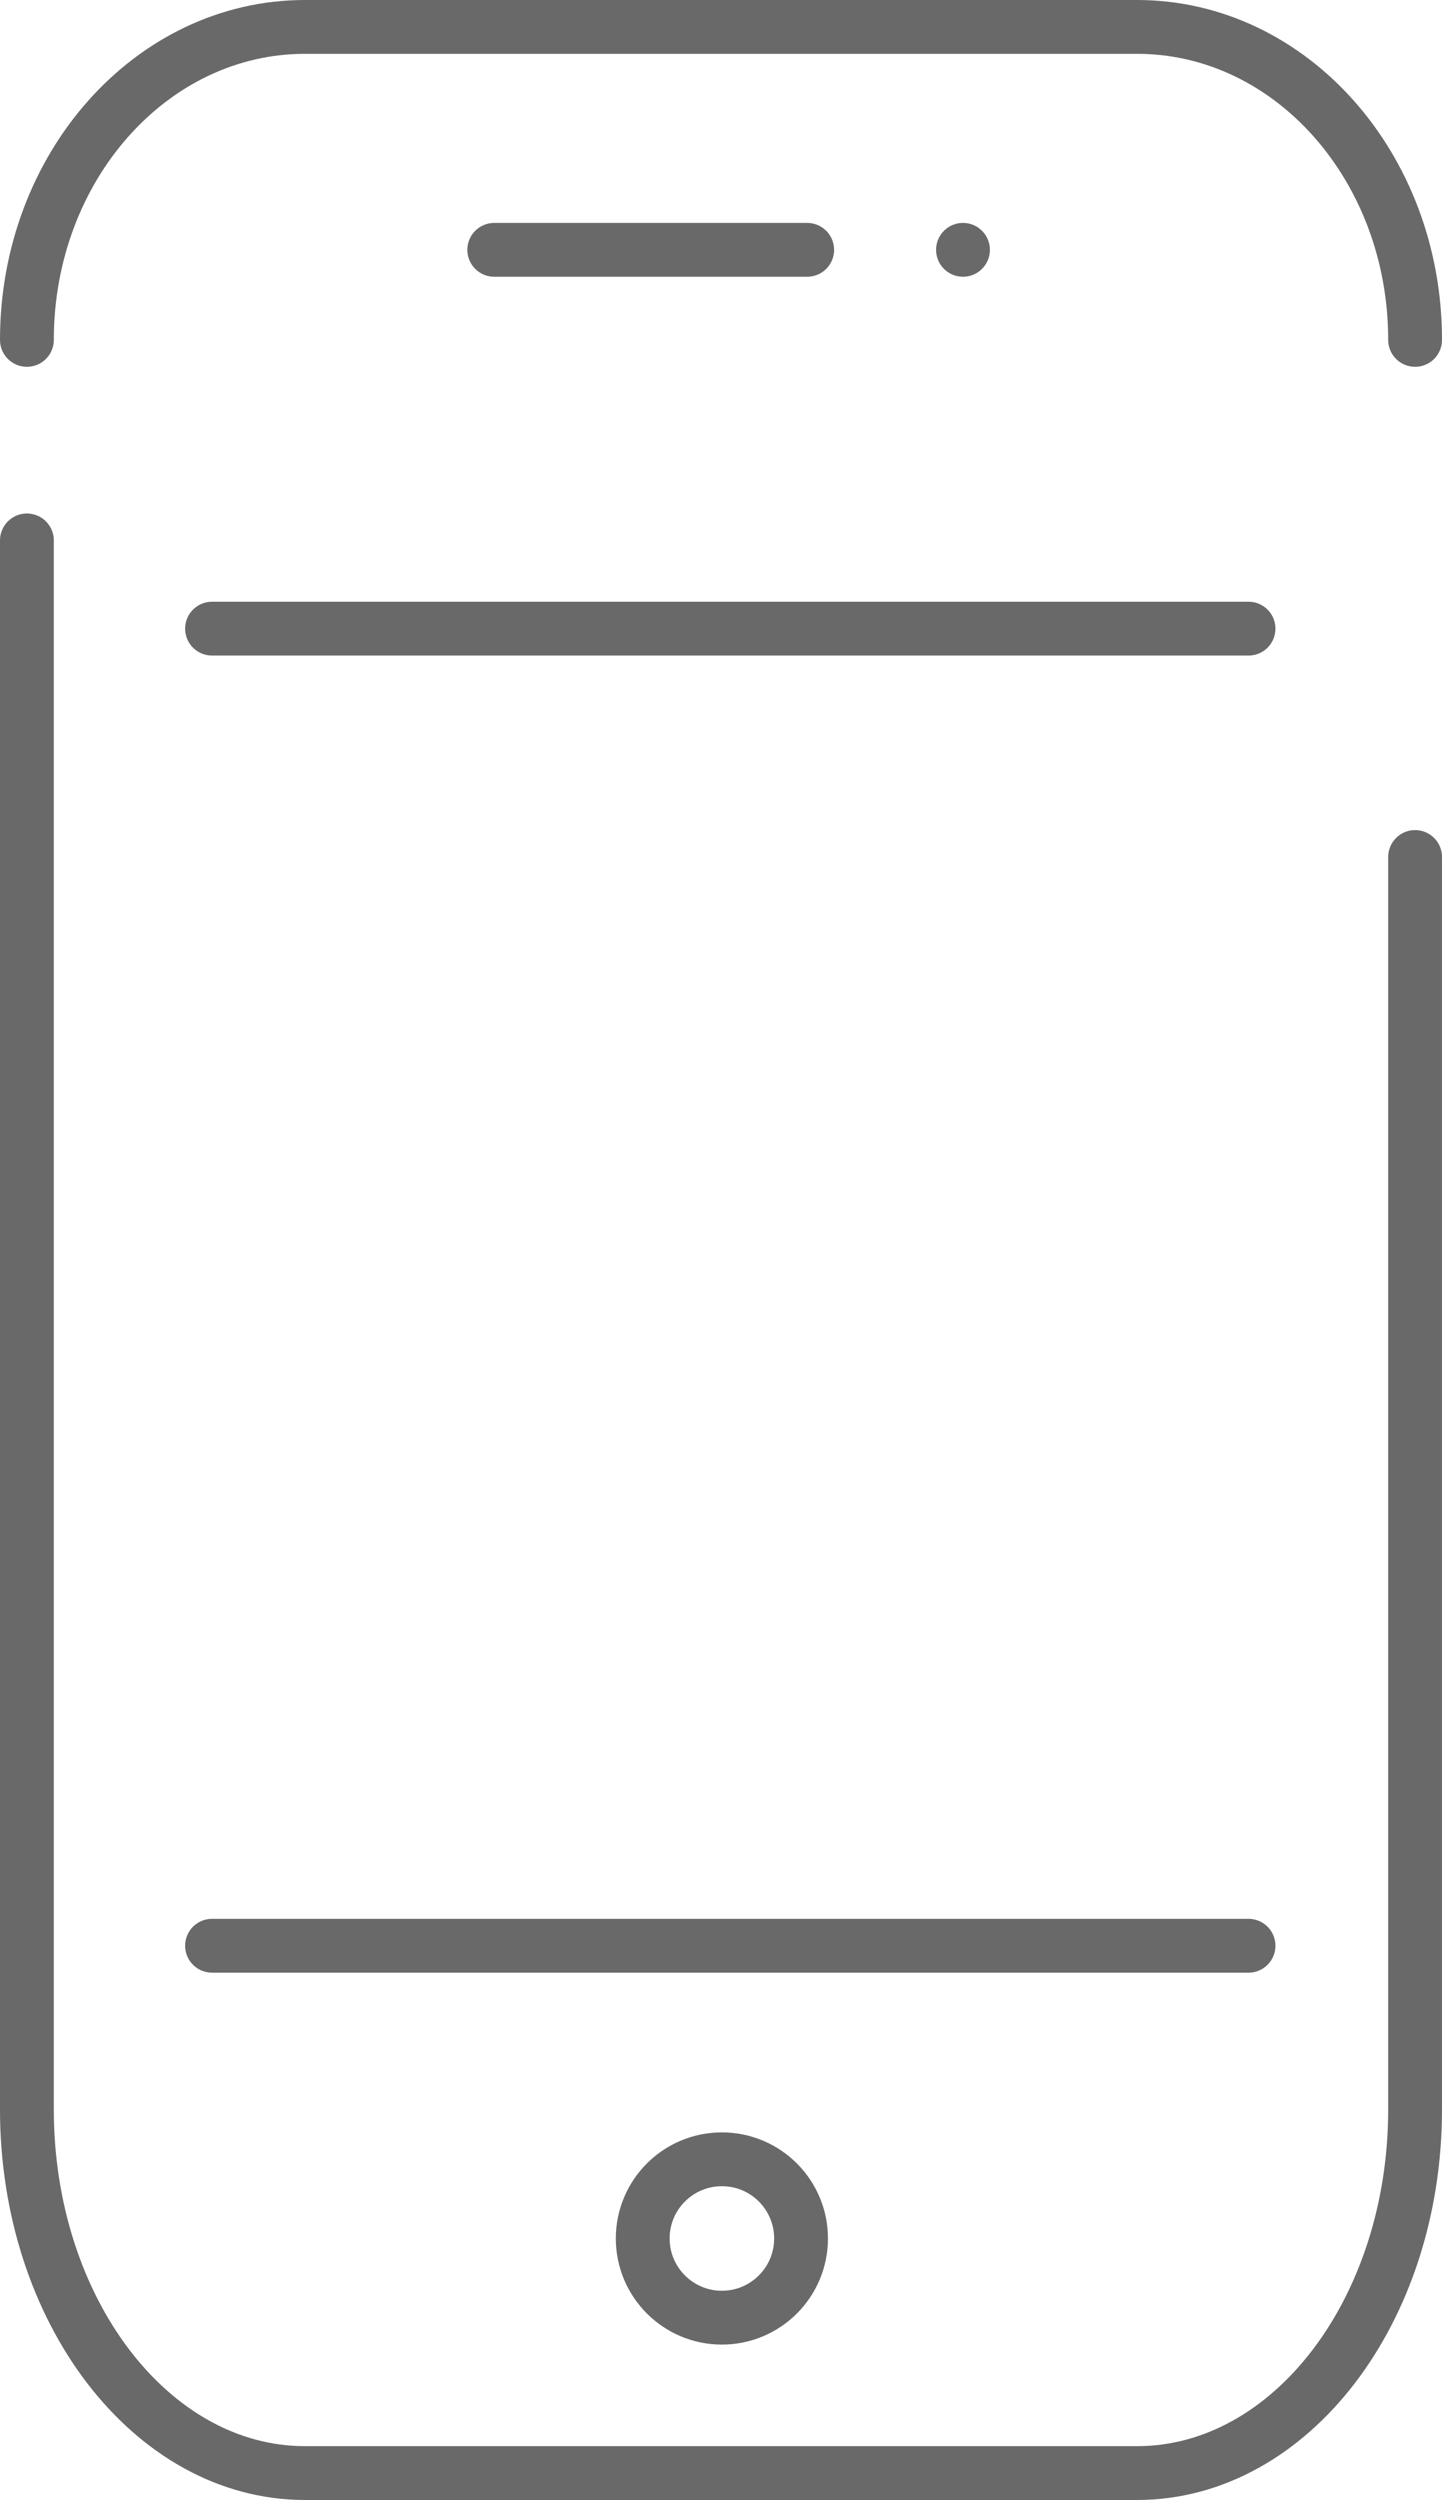
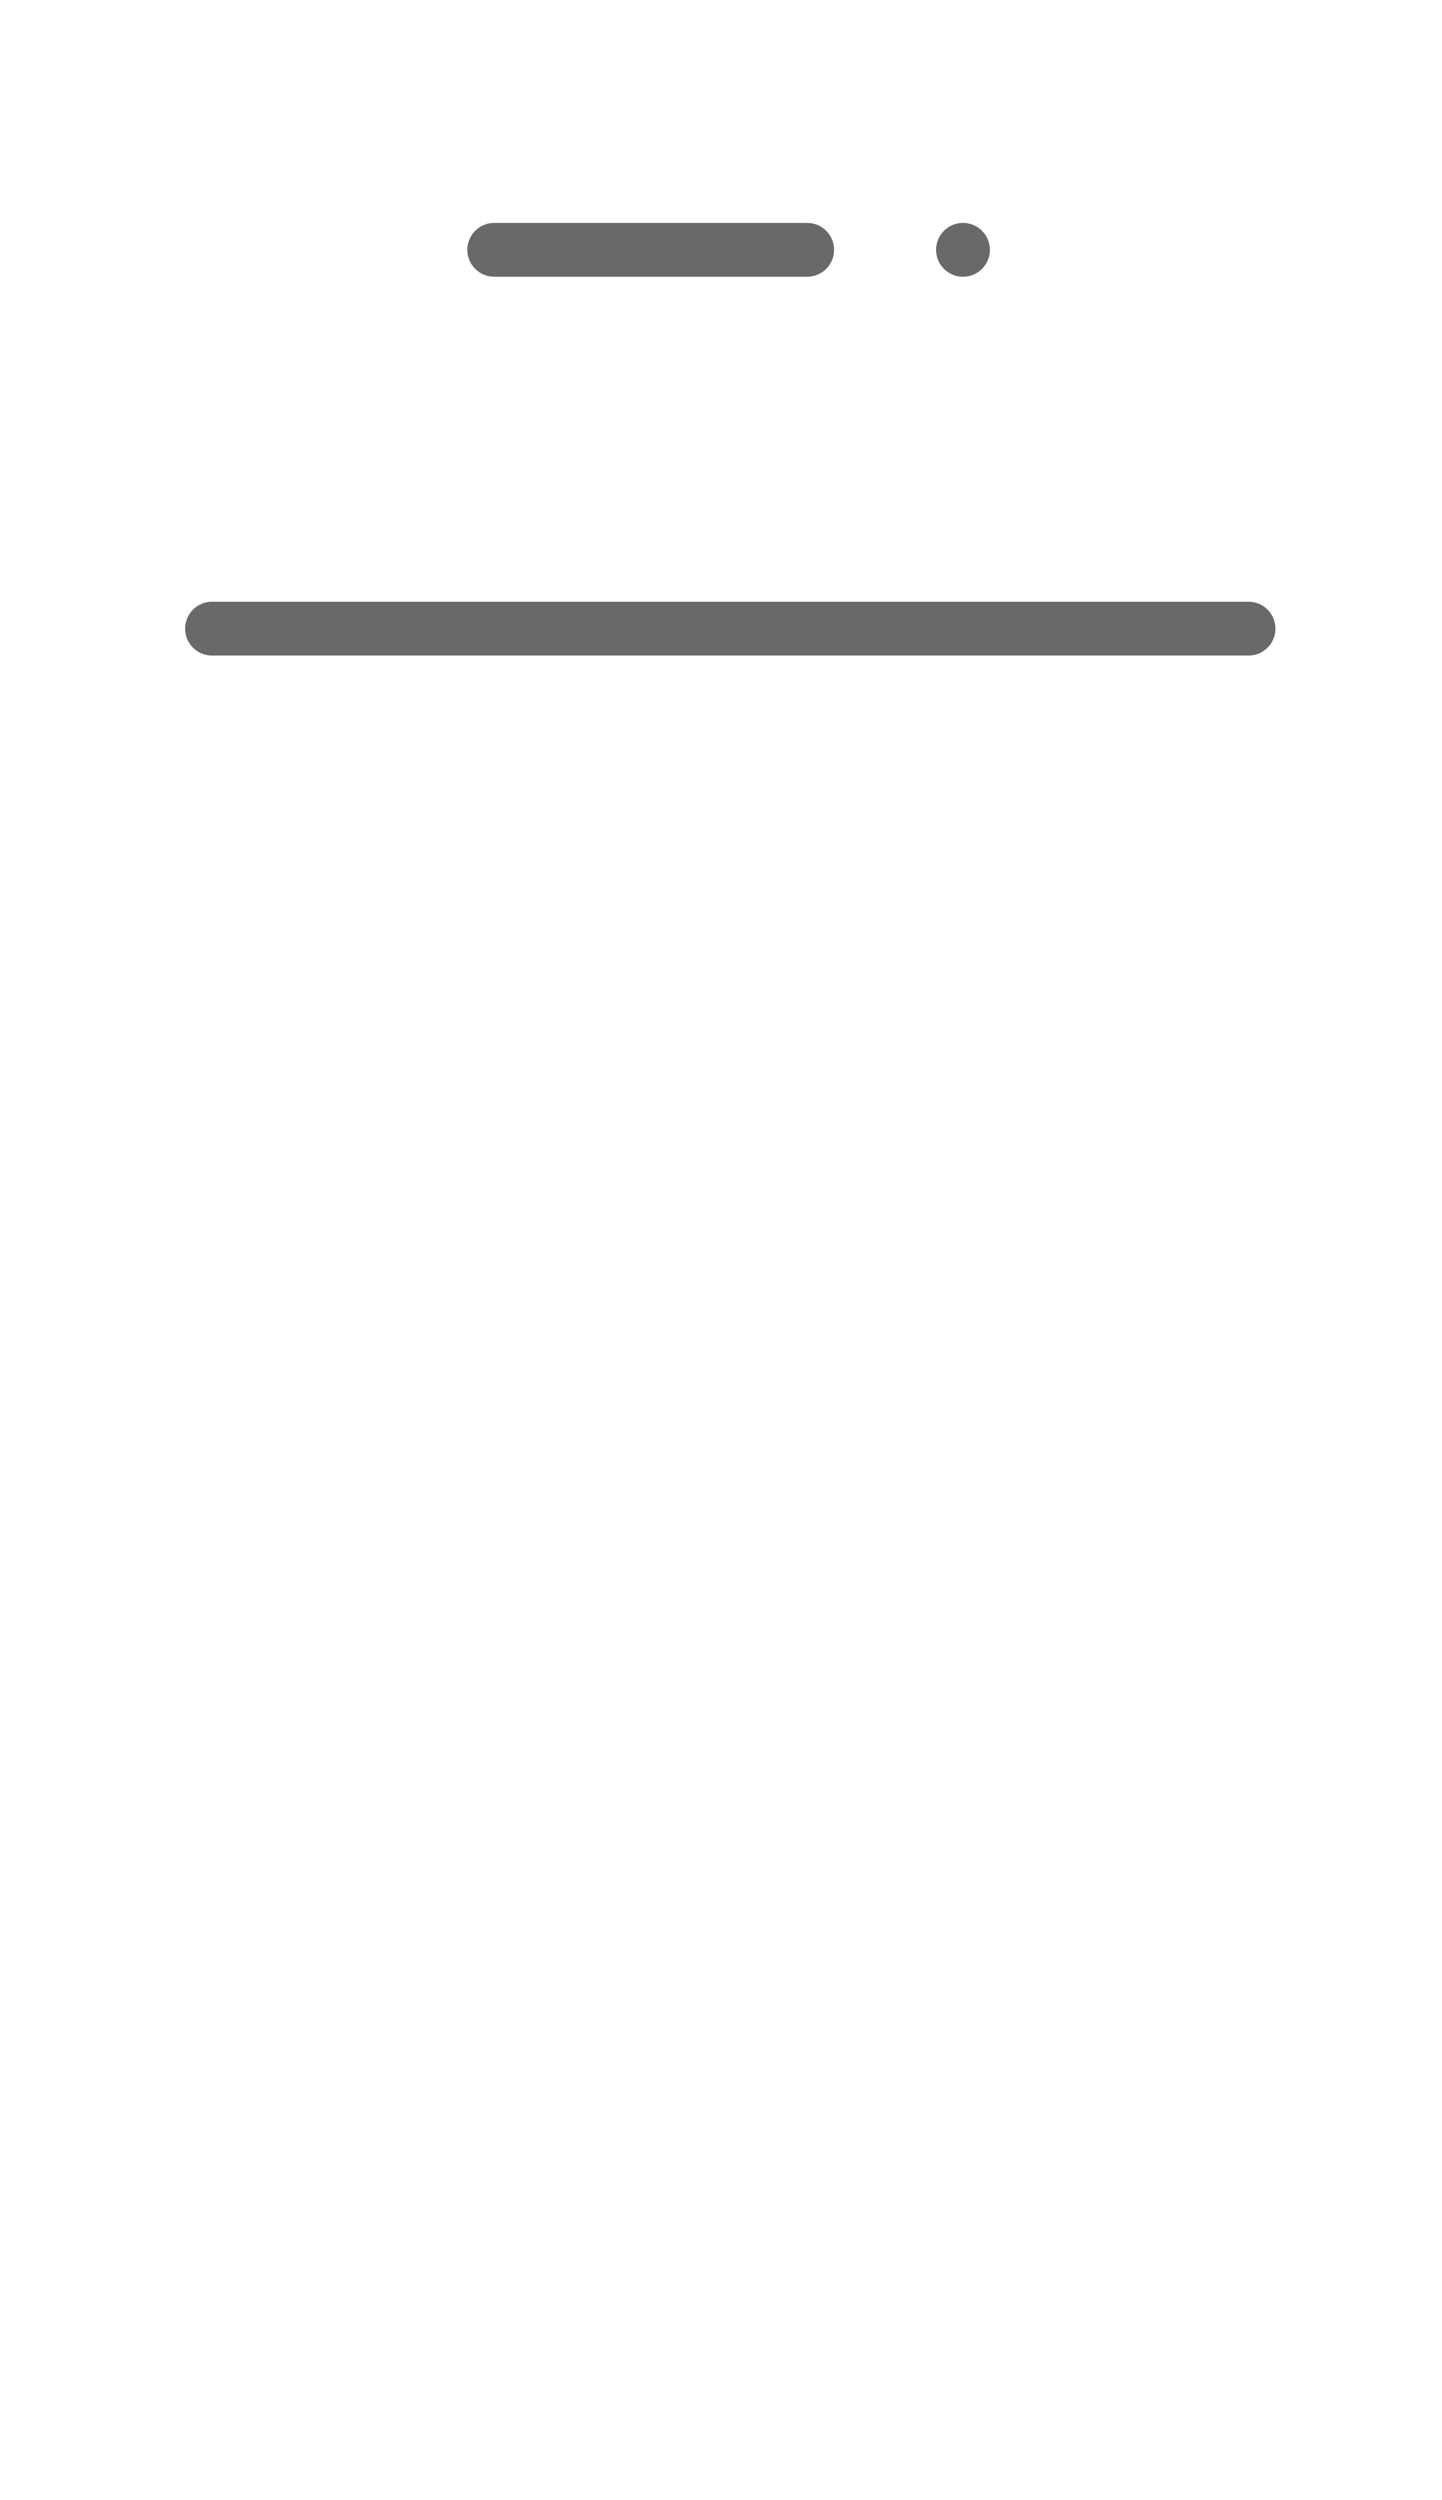
<svg xmlns="http://www.w3.org/2000/svg" width="26.795" height="46.441" viewBox="0 0 26.795 46.441">
  <g id="mobile_icon" data-name="mobile icon" transform="translate(0.5 0.5)">
-     <path id="path" d="M396.87,610.994h19.26" transform="translate(-393.43 -575.349)" fill="none" stroke="#696969" stroke-linecap="round" stroke-linejoin="round" stroke-width="1" />
    <path id="path-2" data-name="path" d="M396.87,610.994h19.26" transform="translate(-393.43 -599.816)" fill="none" stroke="#696969" stroke-linecap="round" stroke-linejoin="round" stroke-width="1" />
    <g id="Group_2994" data-name="Group 2994" transform="translate(8.684 4.141)">
      <path id="path-3" data-name="path" d="M396.87,610.994h5.815" transform="translate(-396.87 -610.994)" fill="none" stroke="#696969" stroke-linecap="round" stroke-linejoin="round" stroke-width="1" />
      <path id="path-4" data-name="path" d="M396.873,610.994h0" transform="translate(-388.163 -610.994)" fill="none" stroke="#696969" stroke-linecap="round" stroke-linejoin="round" stroke-width="1" />
    </g>
-     <path id="path-5" data-name="path" d="M419.795,599.593v23.265c0,3.732-2.312,6.756-5.167,6.756H399.167c-2.854,0-5.167-3.024-5.167-6.756V593.712" transform="translate(-394 -584.173)" fill="none" stroke="#696969" stroke-linecap="round" stroke-linejoin="round" stroke-width="1" />
-     <path id="path-6" data-name="path" d="M394,603.955c0-3.211,2.313-5.814,5.167-5.814h15.461c2.854,0,5.167,2.6,5.167,5.814" transform="translate(-394 -598.141)" fill="none" stroke="#696969" stroke-linecap="round" stroke-linejoin="round" stroke-width="1" />
-     <circle id="ellipse" cx="1.471" cy="1.471" r="1.471" transform="translate(11.443 39.612)" fill="none" stroke="#696969" stroke-linecap="round" stroke-linejoin="round" stroke-width="1" />
  </g>
</svg>